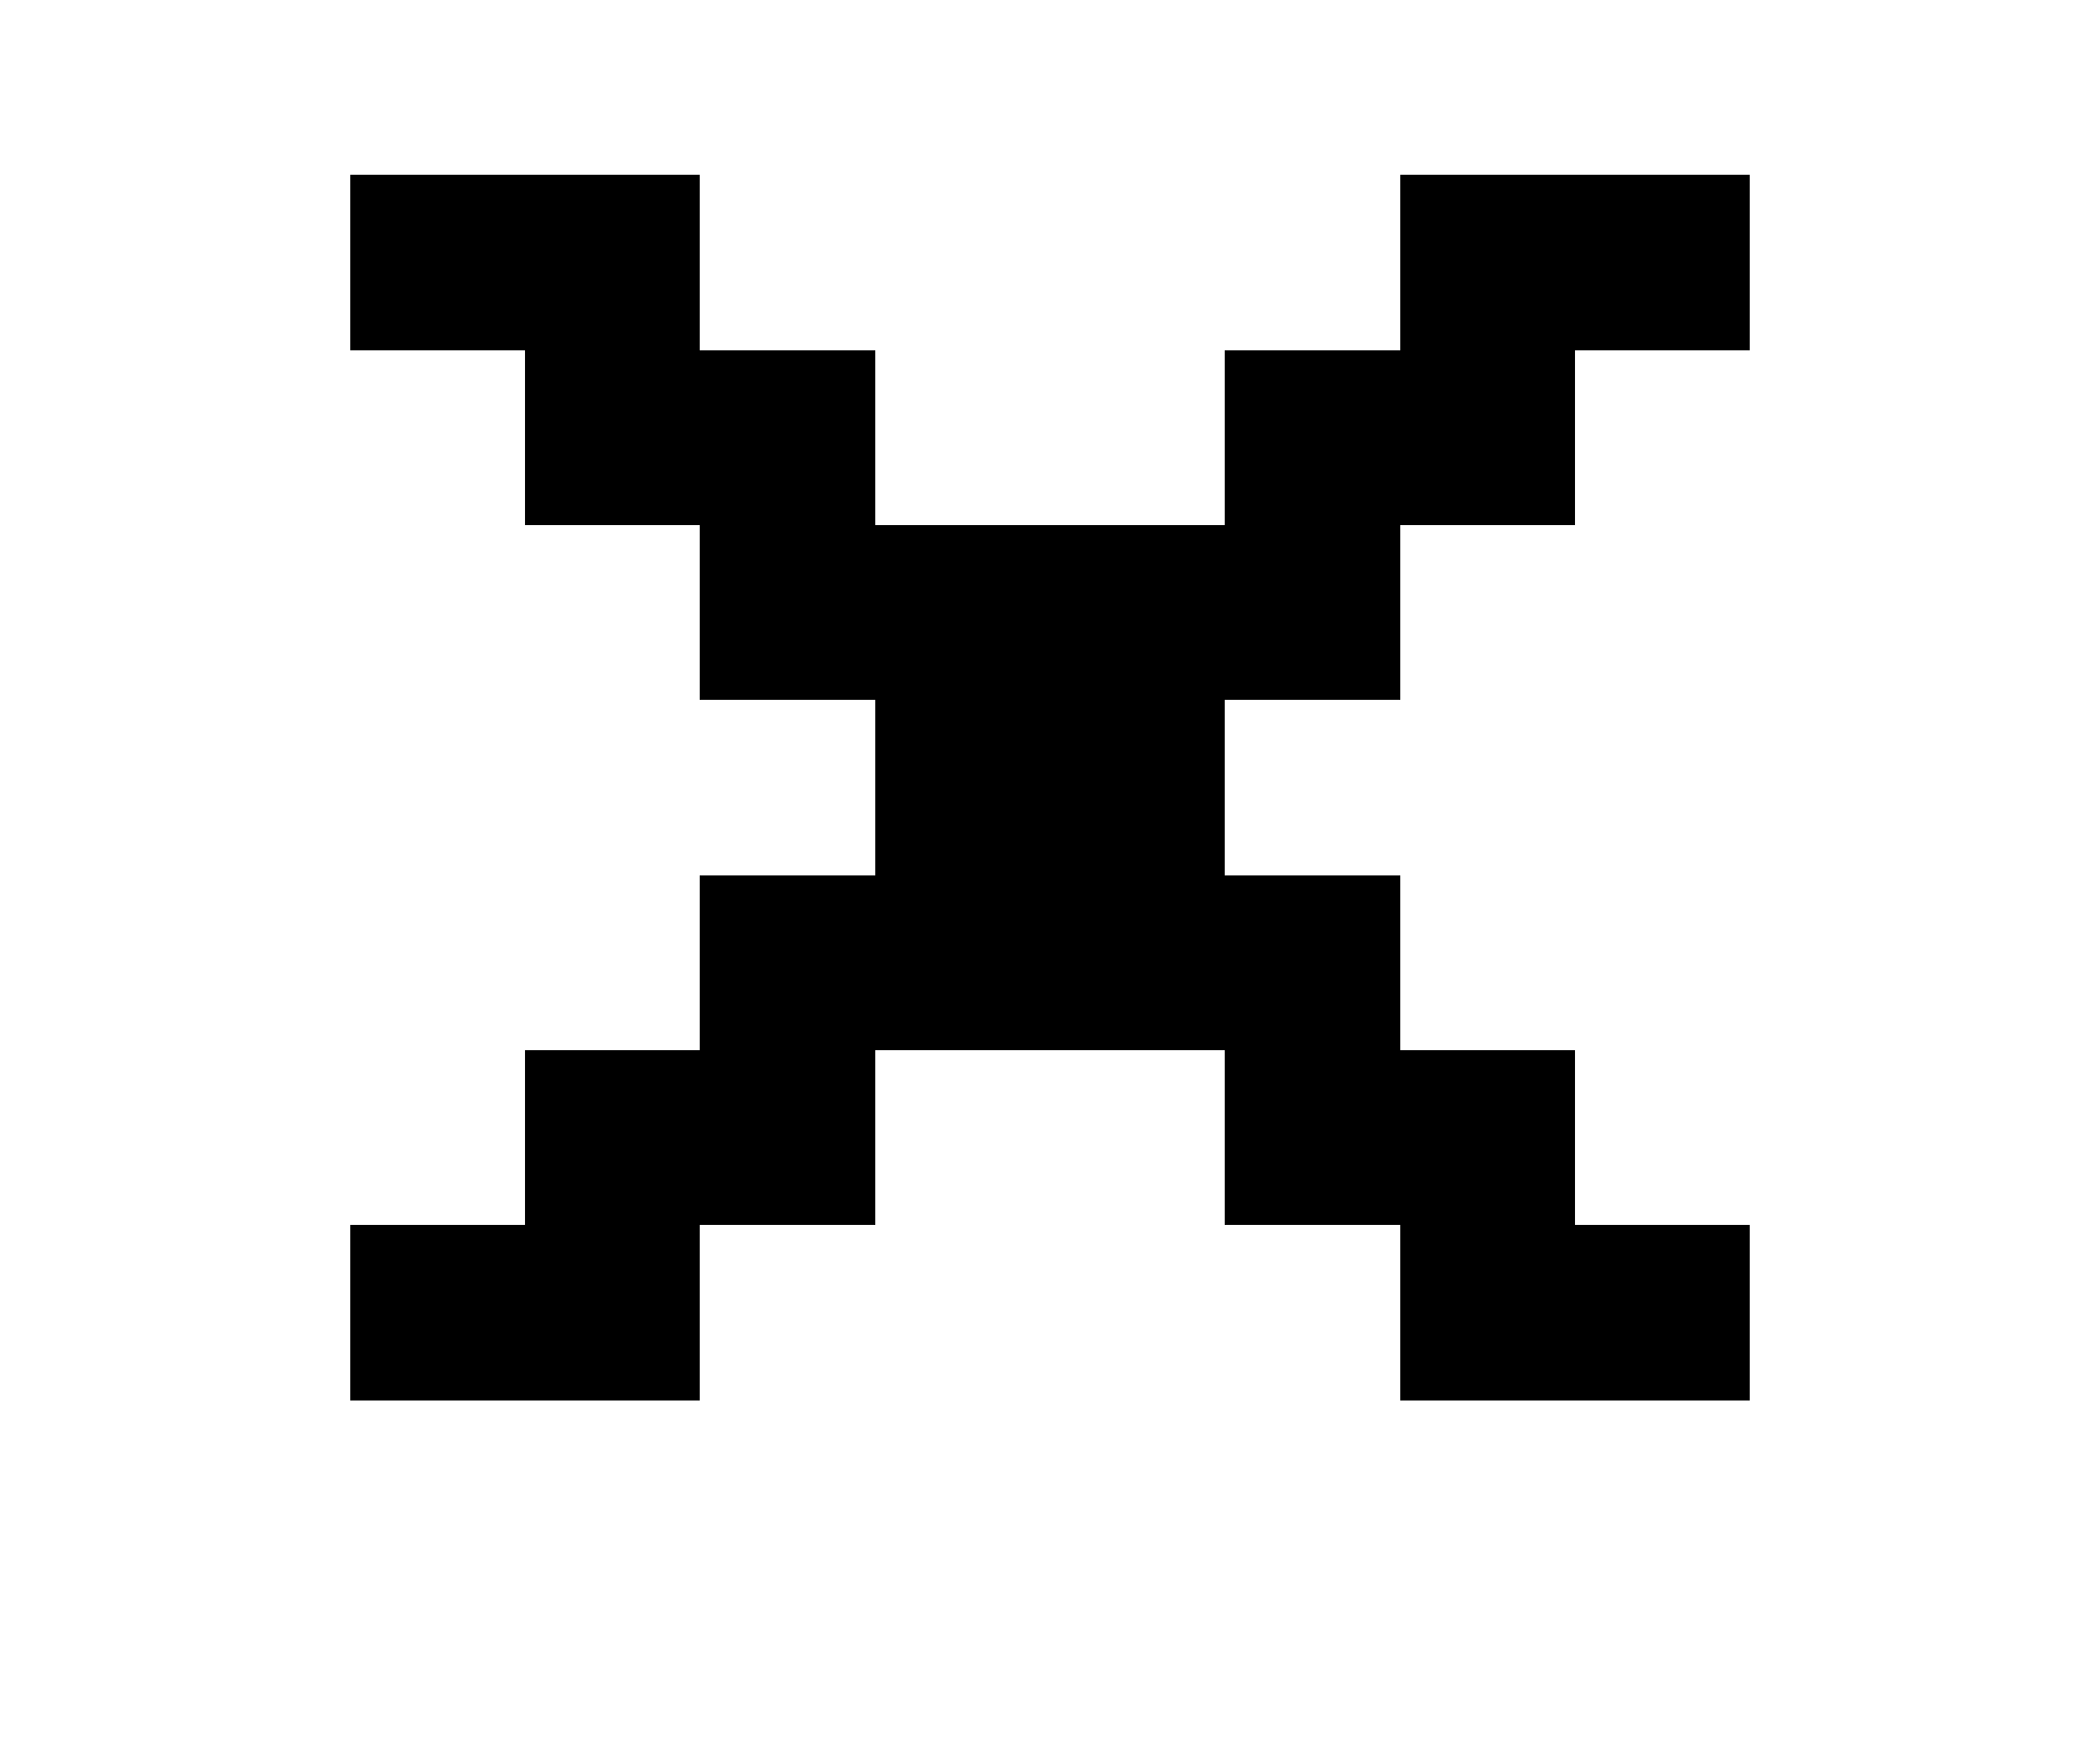
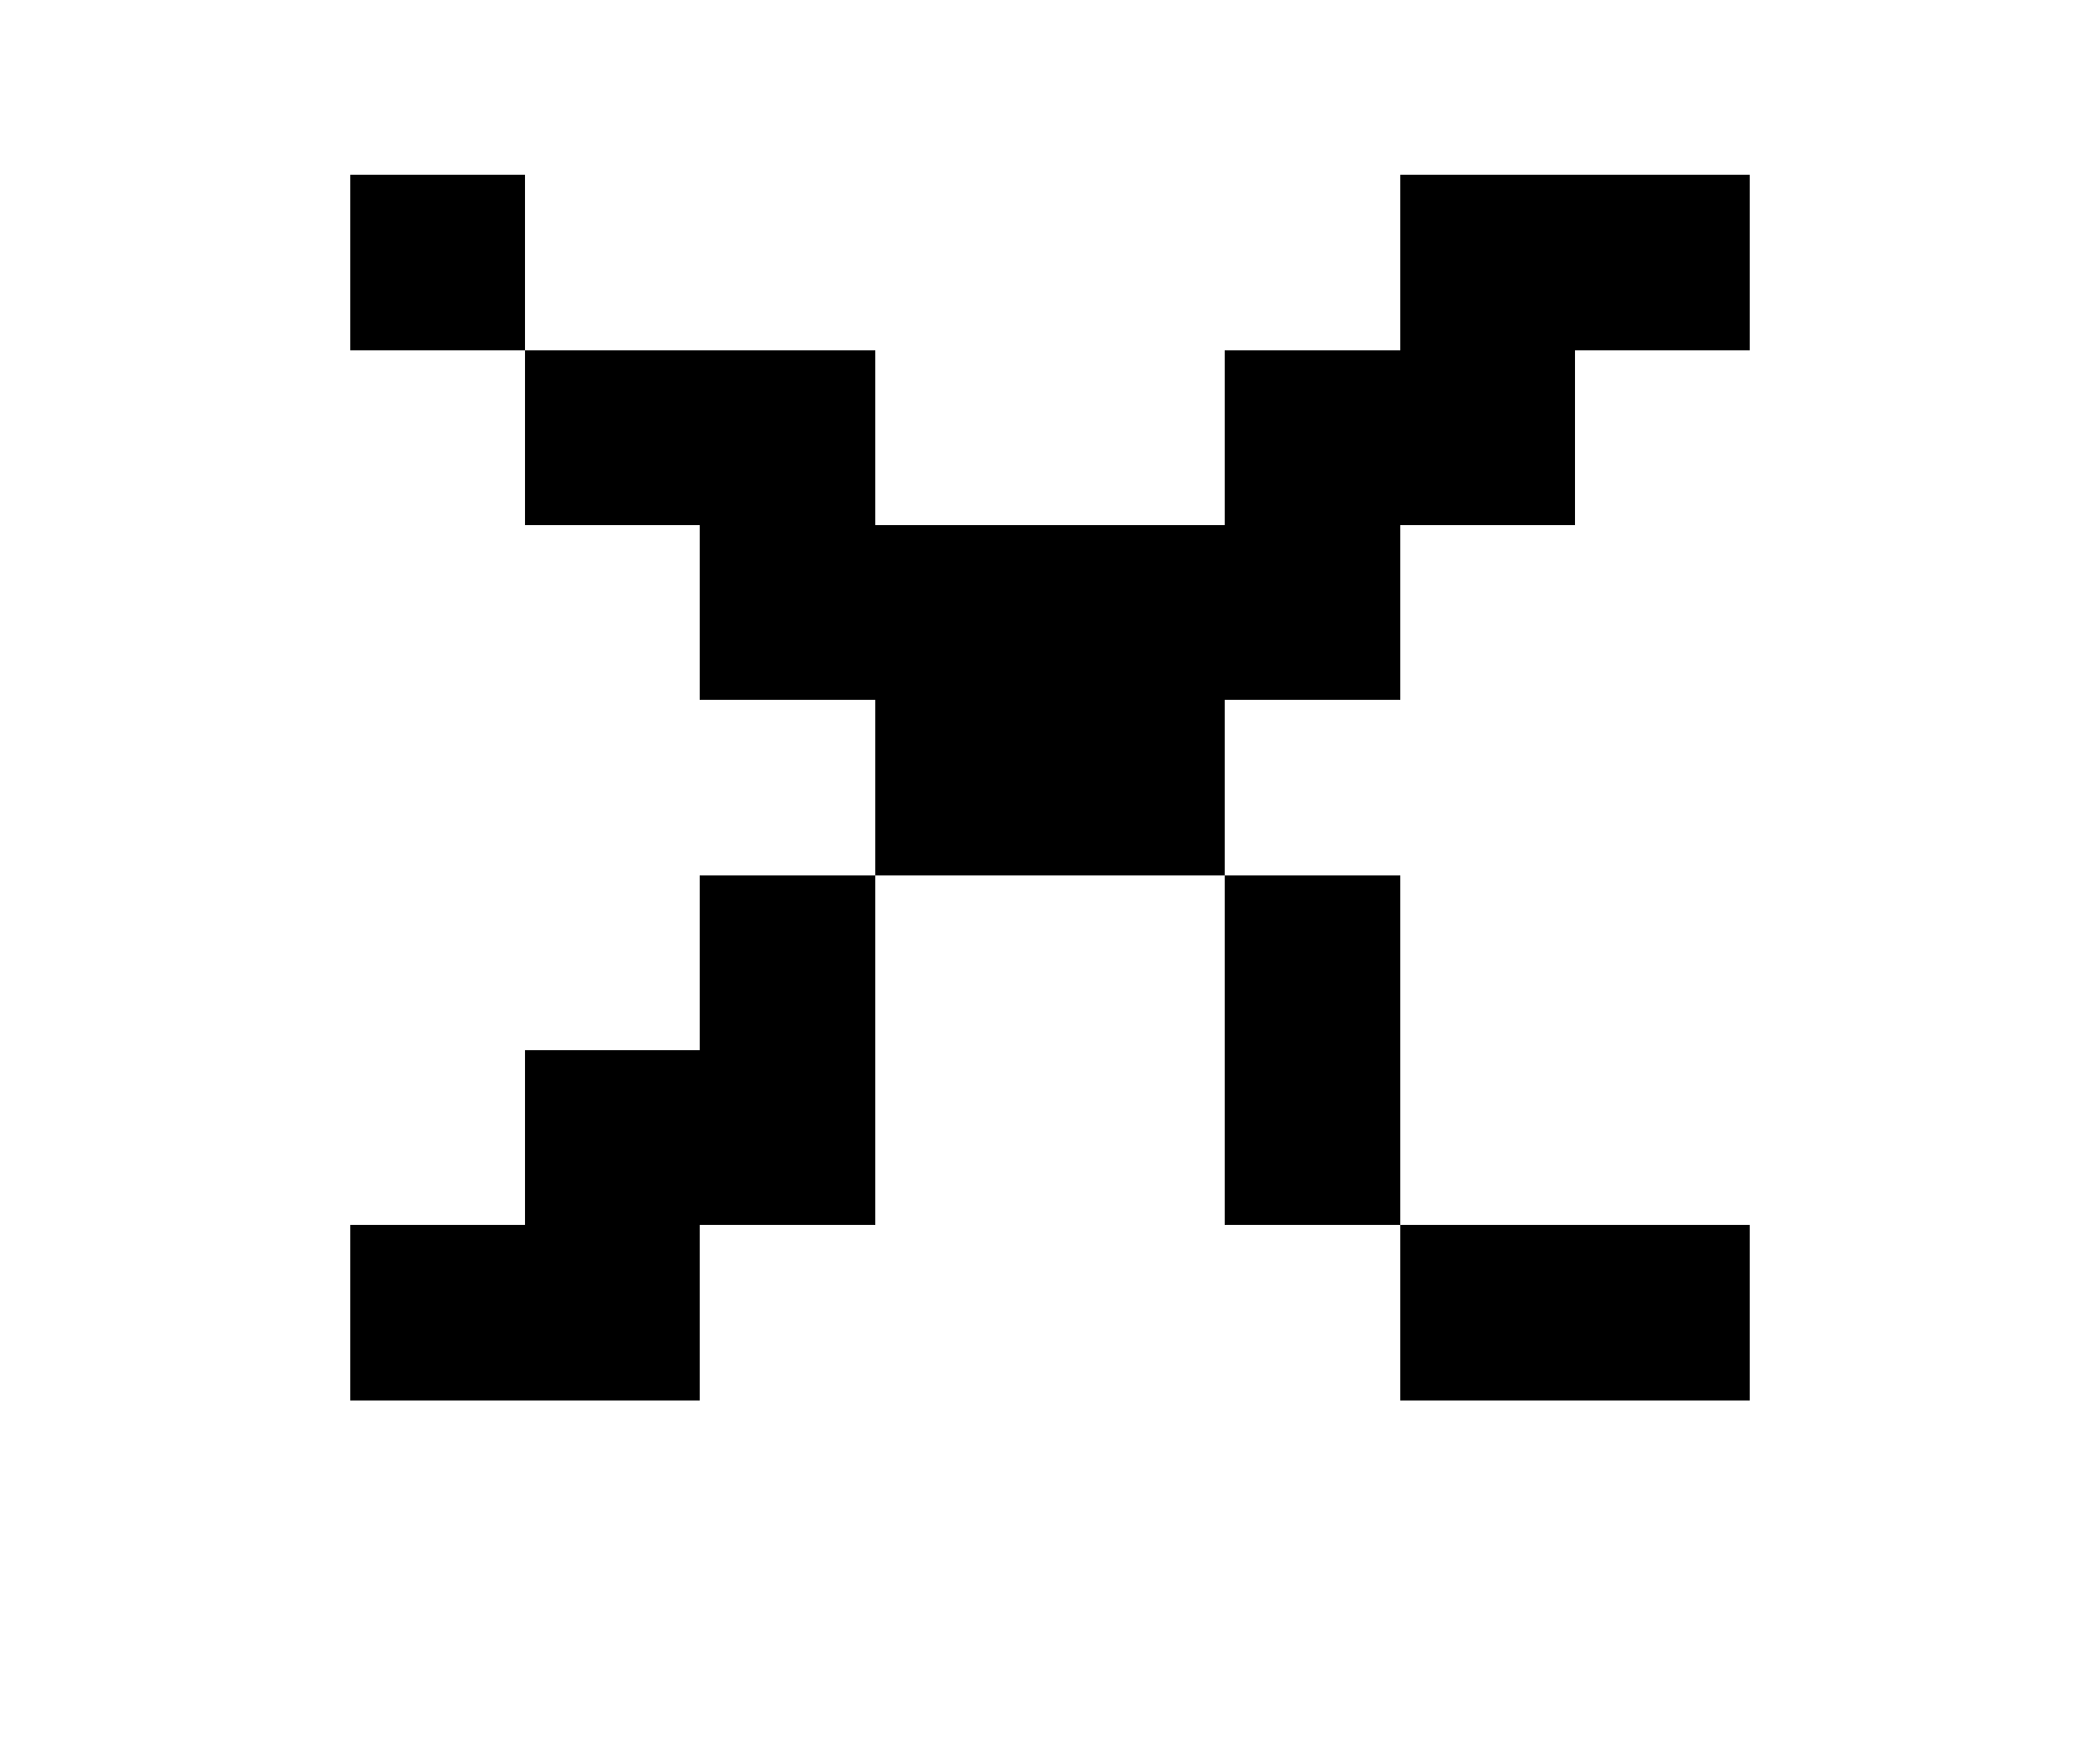
<svg xmlns="http://www.w3.org/2000/svg" id="close-button" width="12" height="10" viewBox="0 0 12 10" preserveAspectRatio="xMidYMid meet" rendering="crispEdges">
  <rect id="3-2" x="2" y="1" width="1" height="1" shape-rendering="crispEdges" style="fill:#000000;opacity:255;" />
-   <rect id="4-2" x="3" y="1" width="1" height="1" shape-rendering="crispEdges" style="fill:#000000;opacity:255;" />
  <rect id="9-2" x="8" y="1" width="1" height="1" shape-rendering="crispEdges" style="fill:#000000;opacity:255;" />
  <rect id="10-2" x="9" y="1" width="1" height="1" shape-rendering="crispEdges" style="fill:#000000;opacity:255;" />
  <rect id="4-3" x="3" y="2" width="1" height="1" shape-rendering="crispEdges" style="fill:#000000;opacity:255;" />
  <rect id="5-3" x="4" y="2" width="1" height="1" shape-rendering="crispEdges" style="fill:#000000;opacity:255;" />
  <rect id="8-3" x="7" y="2" width="1" height="1" shape-rendering="crispEdges" style="fill:#000000;opacity:255;" />
  <rect id="9-3" x="8" y="2" width="1" height="1" shape-rendering="crispEdges" style="fill:#000000;opacity:255;" />
  <rect id="5-4" x="4" y="3" width="1" height="1" shape-rendering="crispEdges" style="fill:#000000;opacity:255;" />
  <rect id="6-4" x="5" y="3" width="1" height="1" shape-rendering="crispEdges" style="fill:#000000;opacity:255;" />
  <rect id="7-4" x="6" y="3" width="1" height="1" shape-rendering="crispEdges" style="fill:#000000;opacity:255;" />
  <rect id="8-4" x="7" y="3" width="1" height="1" shape-rendering="crispEdges" style="fill:#000000;opacity:255;" />
  <rect id="6-5" x="5" y="4" width="1" height="1" shape-rendering="crispEdges" style="fill:#000000;opacity:255;" />
  <rect id="7-5" x="6" y="4" width="1" height="1" shape-rendering="crispEdges" style="fill:#000000;opacity:255;" />
  <rect id="5-6" x="4" y="5" width="1" height="1" shape-rendering="crispEdges" style="fill:#000000;opacity:255;" />
-   <rect id="6-6" x="5" y="5" width="1" height="1" shape-rendering="crispEdges" style="fill:#000000;opacity:255;" />
-   <rect id="7-6" x="6" y="5" width="1" height="1" shape-rendering="crispEdges" style="fill:#000000;opacity:255;" />
  <rect id="8-6" x="7" y="5" width="1" height="1" shape-rendering="crispEdges" style="fill:#000000;opacity:255;" />
  <rect id="4-7" x="3" y="6" width="1" height="1" shape-rendering="crispEdges" style="fill:#000000;opacity:255;" />
  <rect id="5-7" x="4" y="6" width="1" height="1" shape-rendering="crispEdges" style="fill:#000000;opacity:255;" />
  <rect id="8-7" x="7" y="6" width="1" height="1" shape-rendering="crispEdges" style="fill:#000000;opacity:255;" />
-   <rect id="9-7" x="8" y="6" width="1" height="1" shape-rendering="crispEdges" style="fill:#000000;opacity:255;" />
  <rect id="3-8" x="2" y="7" width="1" height="1" shape-rendering="crispEdges" style="fill:#000000;opacity:255;" />
  <rect id="4-8" x="3" y="7" width="1" height="1" shape-rendering="crispEdges" style="fill:#000000;opacity:255;" />
  <rect id="9-8" x="8" y="7" width="1" height="1" shape-rendering="crispEdges" style="fill:#000000;opacity:255;" />
  <rect id="10-8" x="9" y="7" width="1" height="1" shape-rendering="crispEdges" style="fill:#000000;opacity:255;" />
</svg>